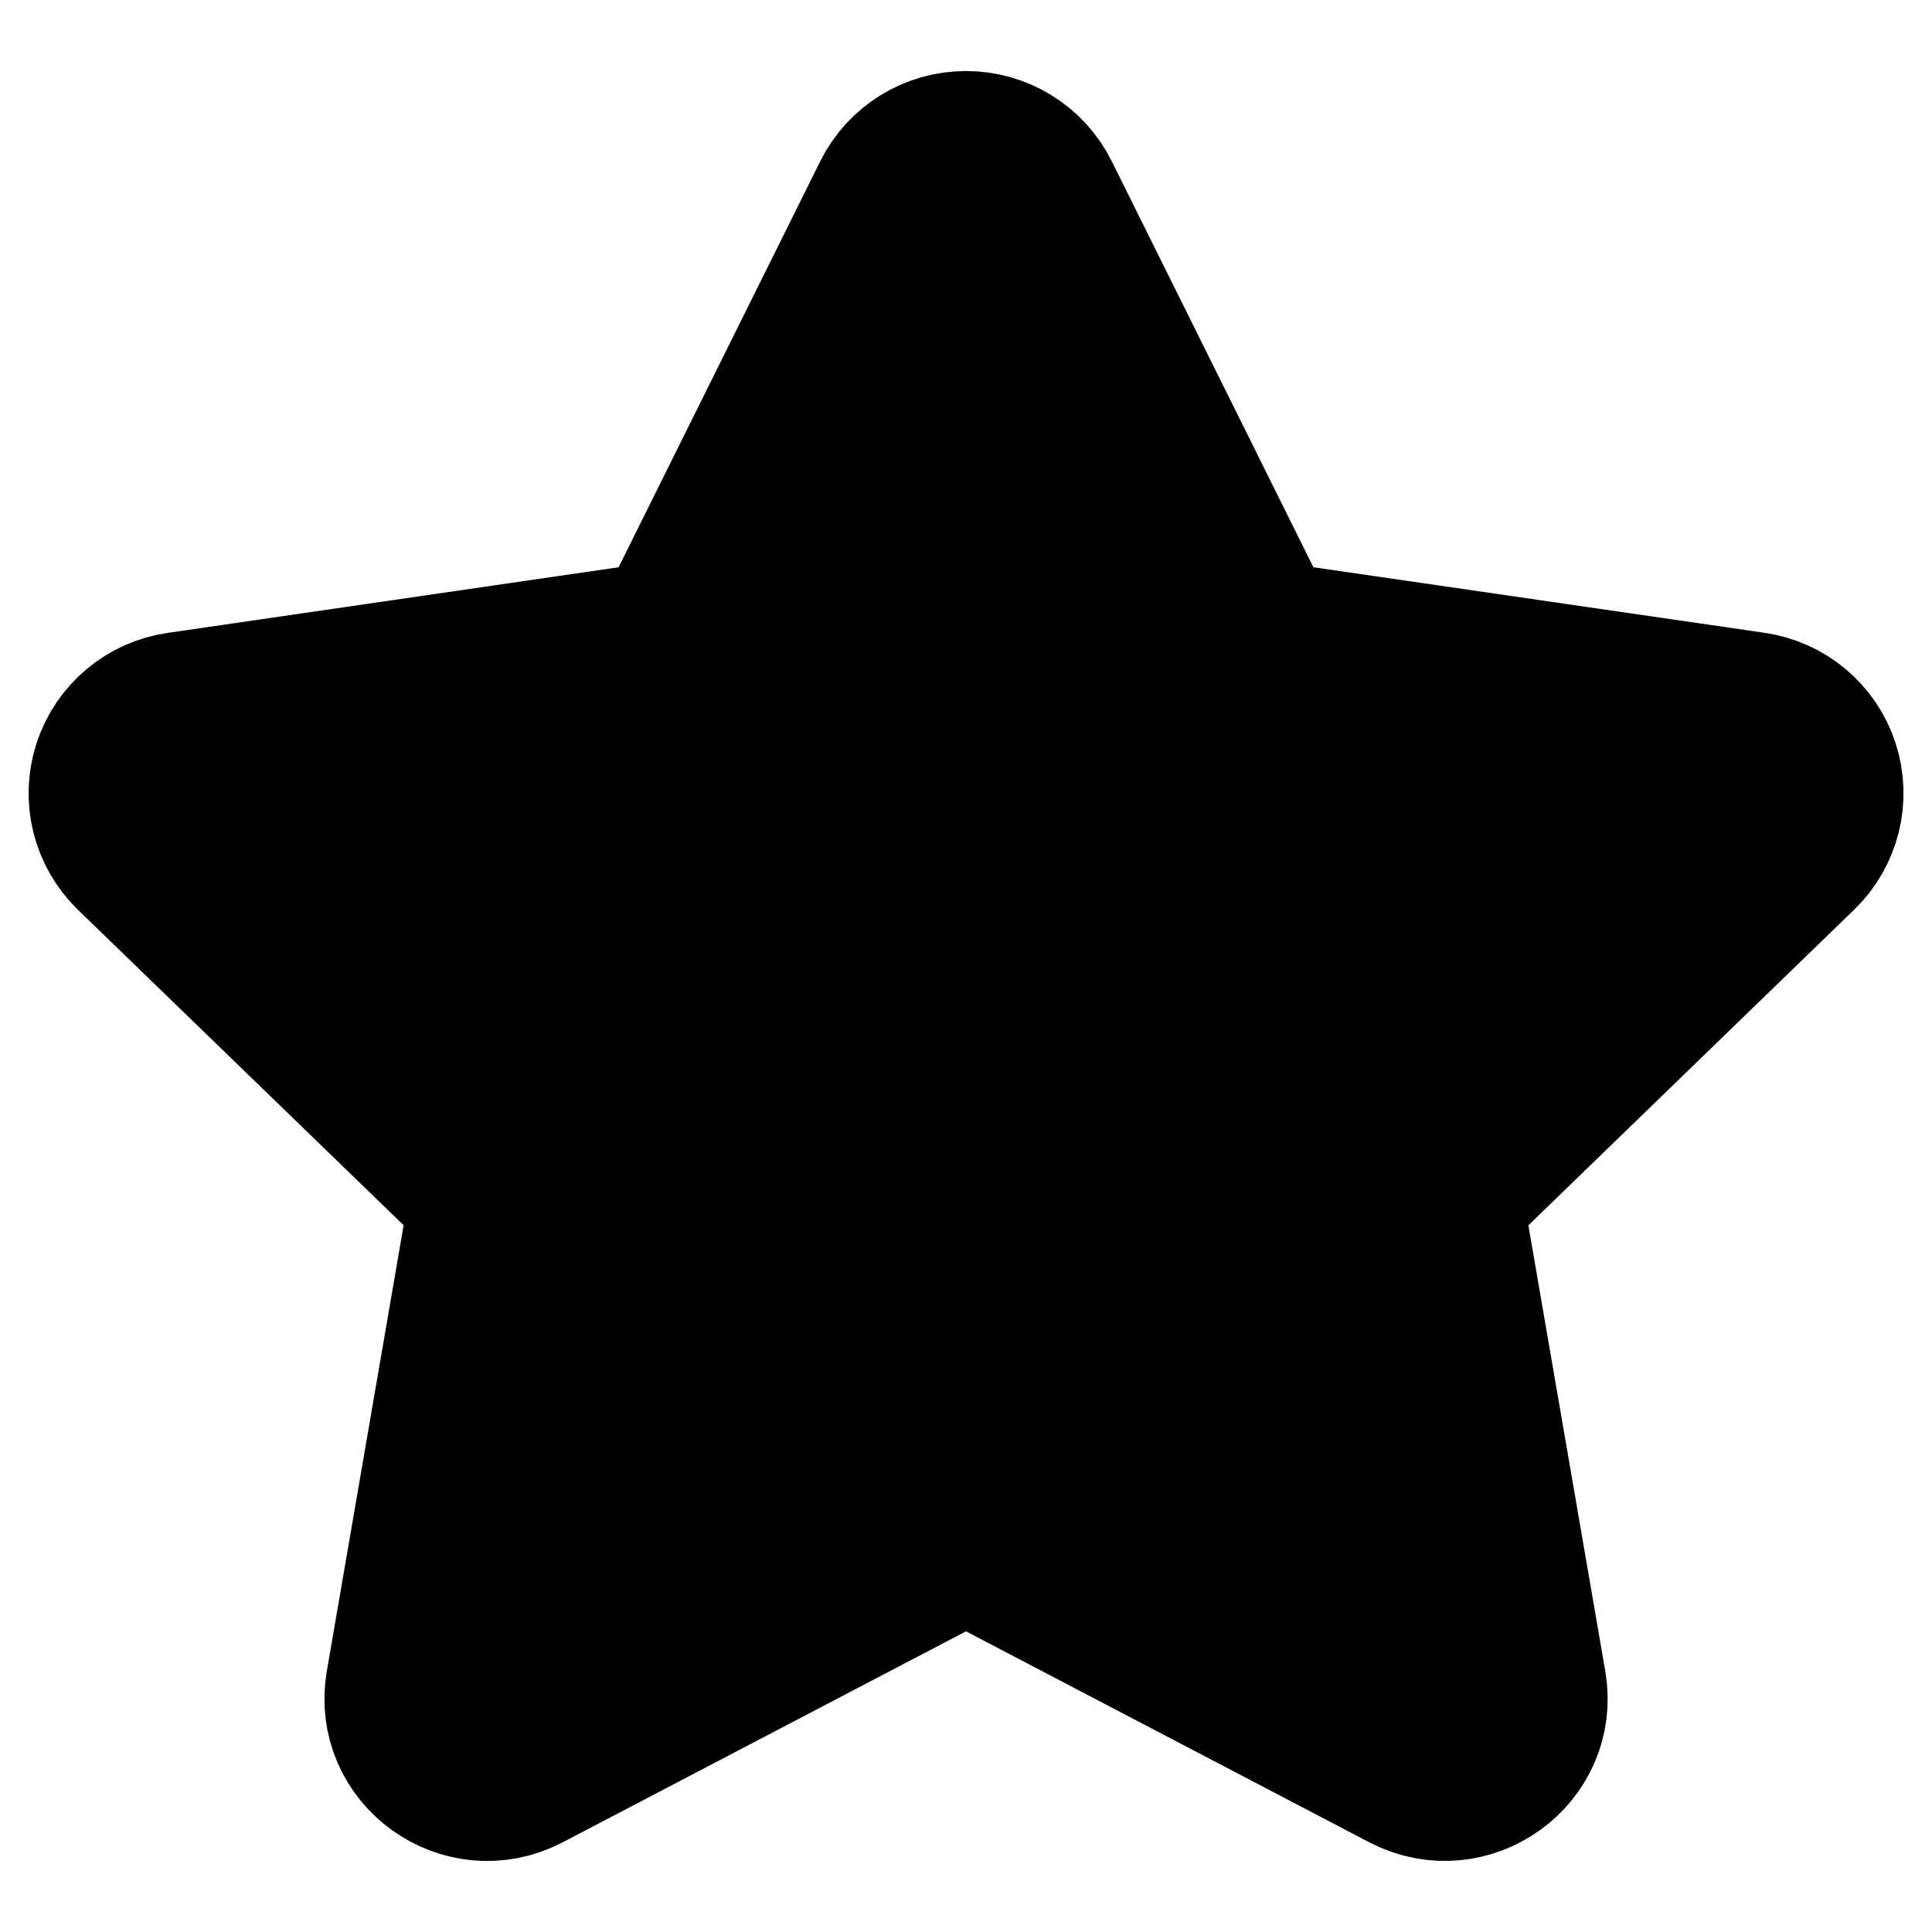
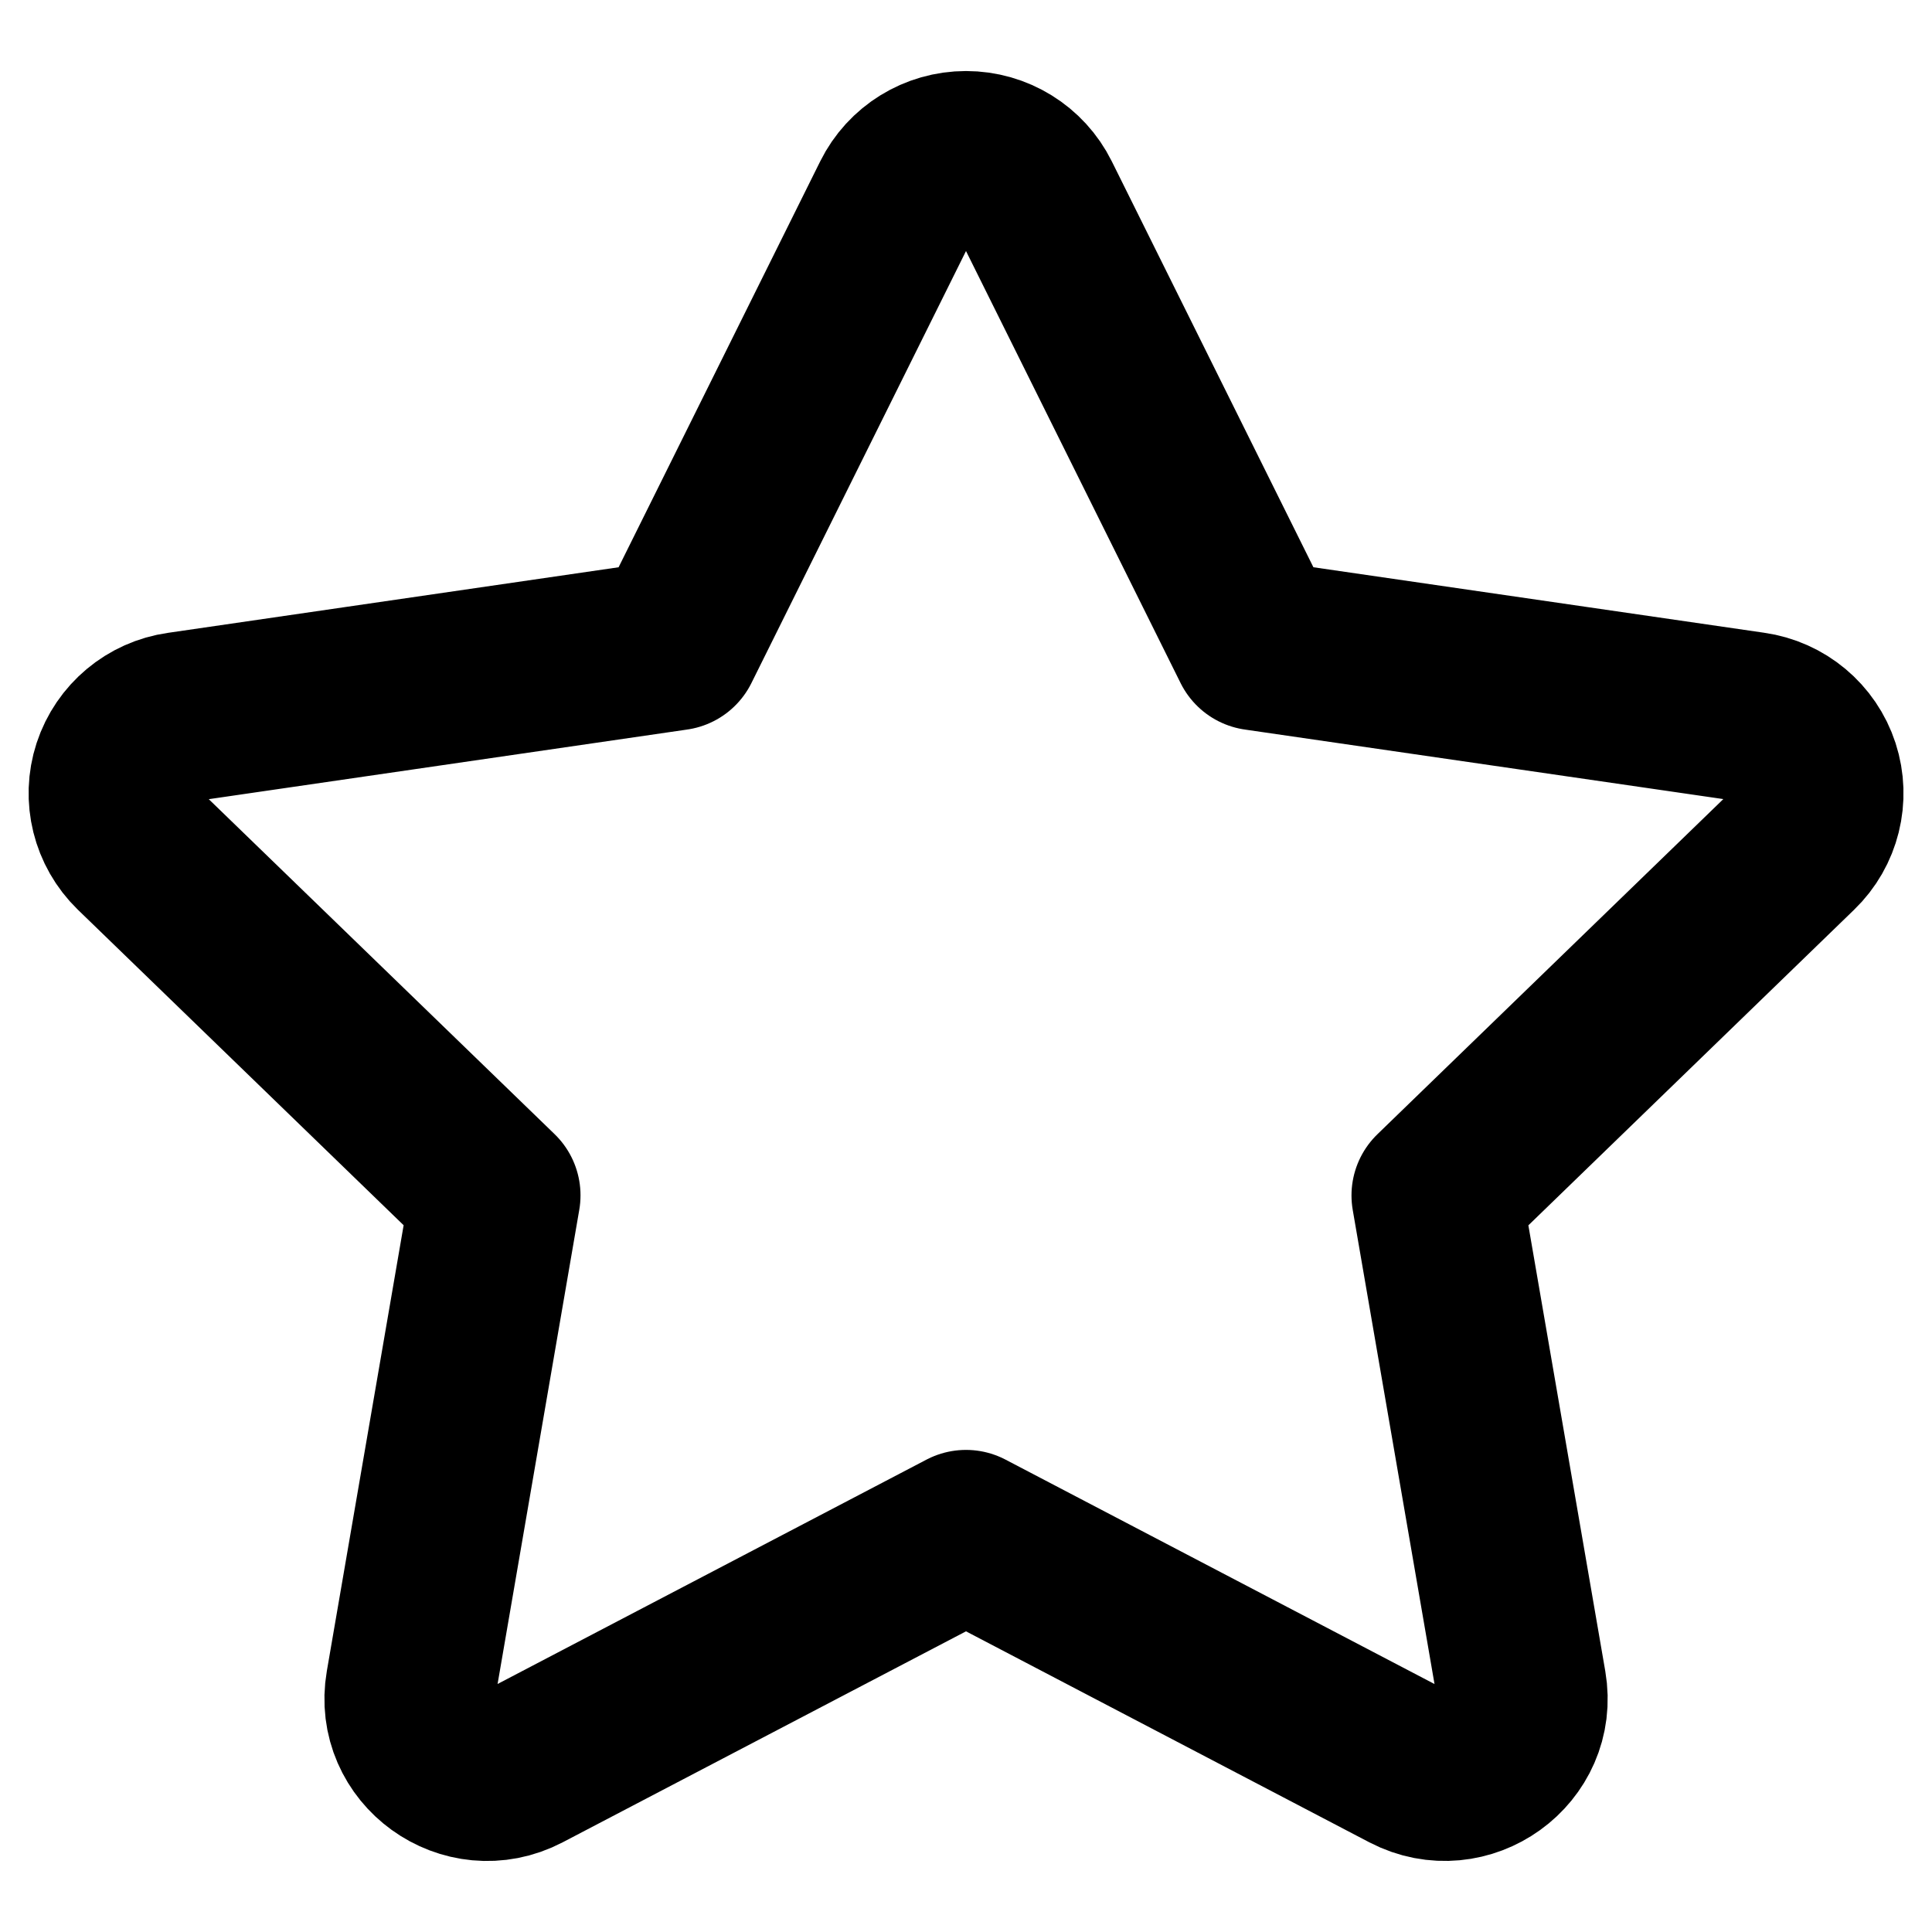
<svg xmlns="http://www.w3.org/2000/svg" width="17px" height="17px" viewBox="0 0 17 17" version="1.1">
  <title>star-outline copy 23</title>
  <g id="Project" stroke="none" stroke-width="1" fill="none" fill-rule="evenodd">
    <g id="homepage-mobile" transform="translate(-261, -4588)">
      <g id="REVIEWS-MOBILE" transform="translate(-1, 4474)">
        <g id="review" transform="translate(22, 85)">
          <g id="star-outline-copy-23" transform="translate(241, 30)">
            <path d="M4.94,4.677 L6.889,0.753 C7.004,0.521 7.241,0.375 7.5,0.375 C7.759,0.375 7.996,0.521 8.111,0.753 L10.06,4.677 L14.416,5.31 C14.672,5.346 14.886,5.524 14.966,5.77 C15.046,6.016 14.979,6.287 14.793,6.466 L11.642,9.519 L12.386,13.832 C12.481,14.385 11.896,14.806 11.396,14.546 L7.5,12.508 L3.604,14.546 C3.104,14.807 2.519,14.385 2.615,13.831 L3.358,9.518 L0.207,6.466 C0.022,6.286 -0.045,6.016 0.035,5.771 C0.116,5.525 0.329,5.347 0.584,5.311 L4.94,4.677 L4.94,4.677 Z" id="Path" stroke="#000000" stroke-width="1.5" stroke-linecap="round" stroke-linejoin="round" />
-             <polygon id="Path-3" fill="#000000" points="12.5 14.5 11.642 9.519 15 5.808 10.06 4.677 7.501 0.375 5.304 4.677 0.002 5.808 3.358 9.519 2.775 14.5 7.501 12.226" />
          </g>
        </g>
      </g>
    </g>
  </g>
</svg>